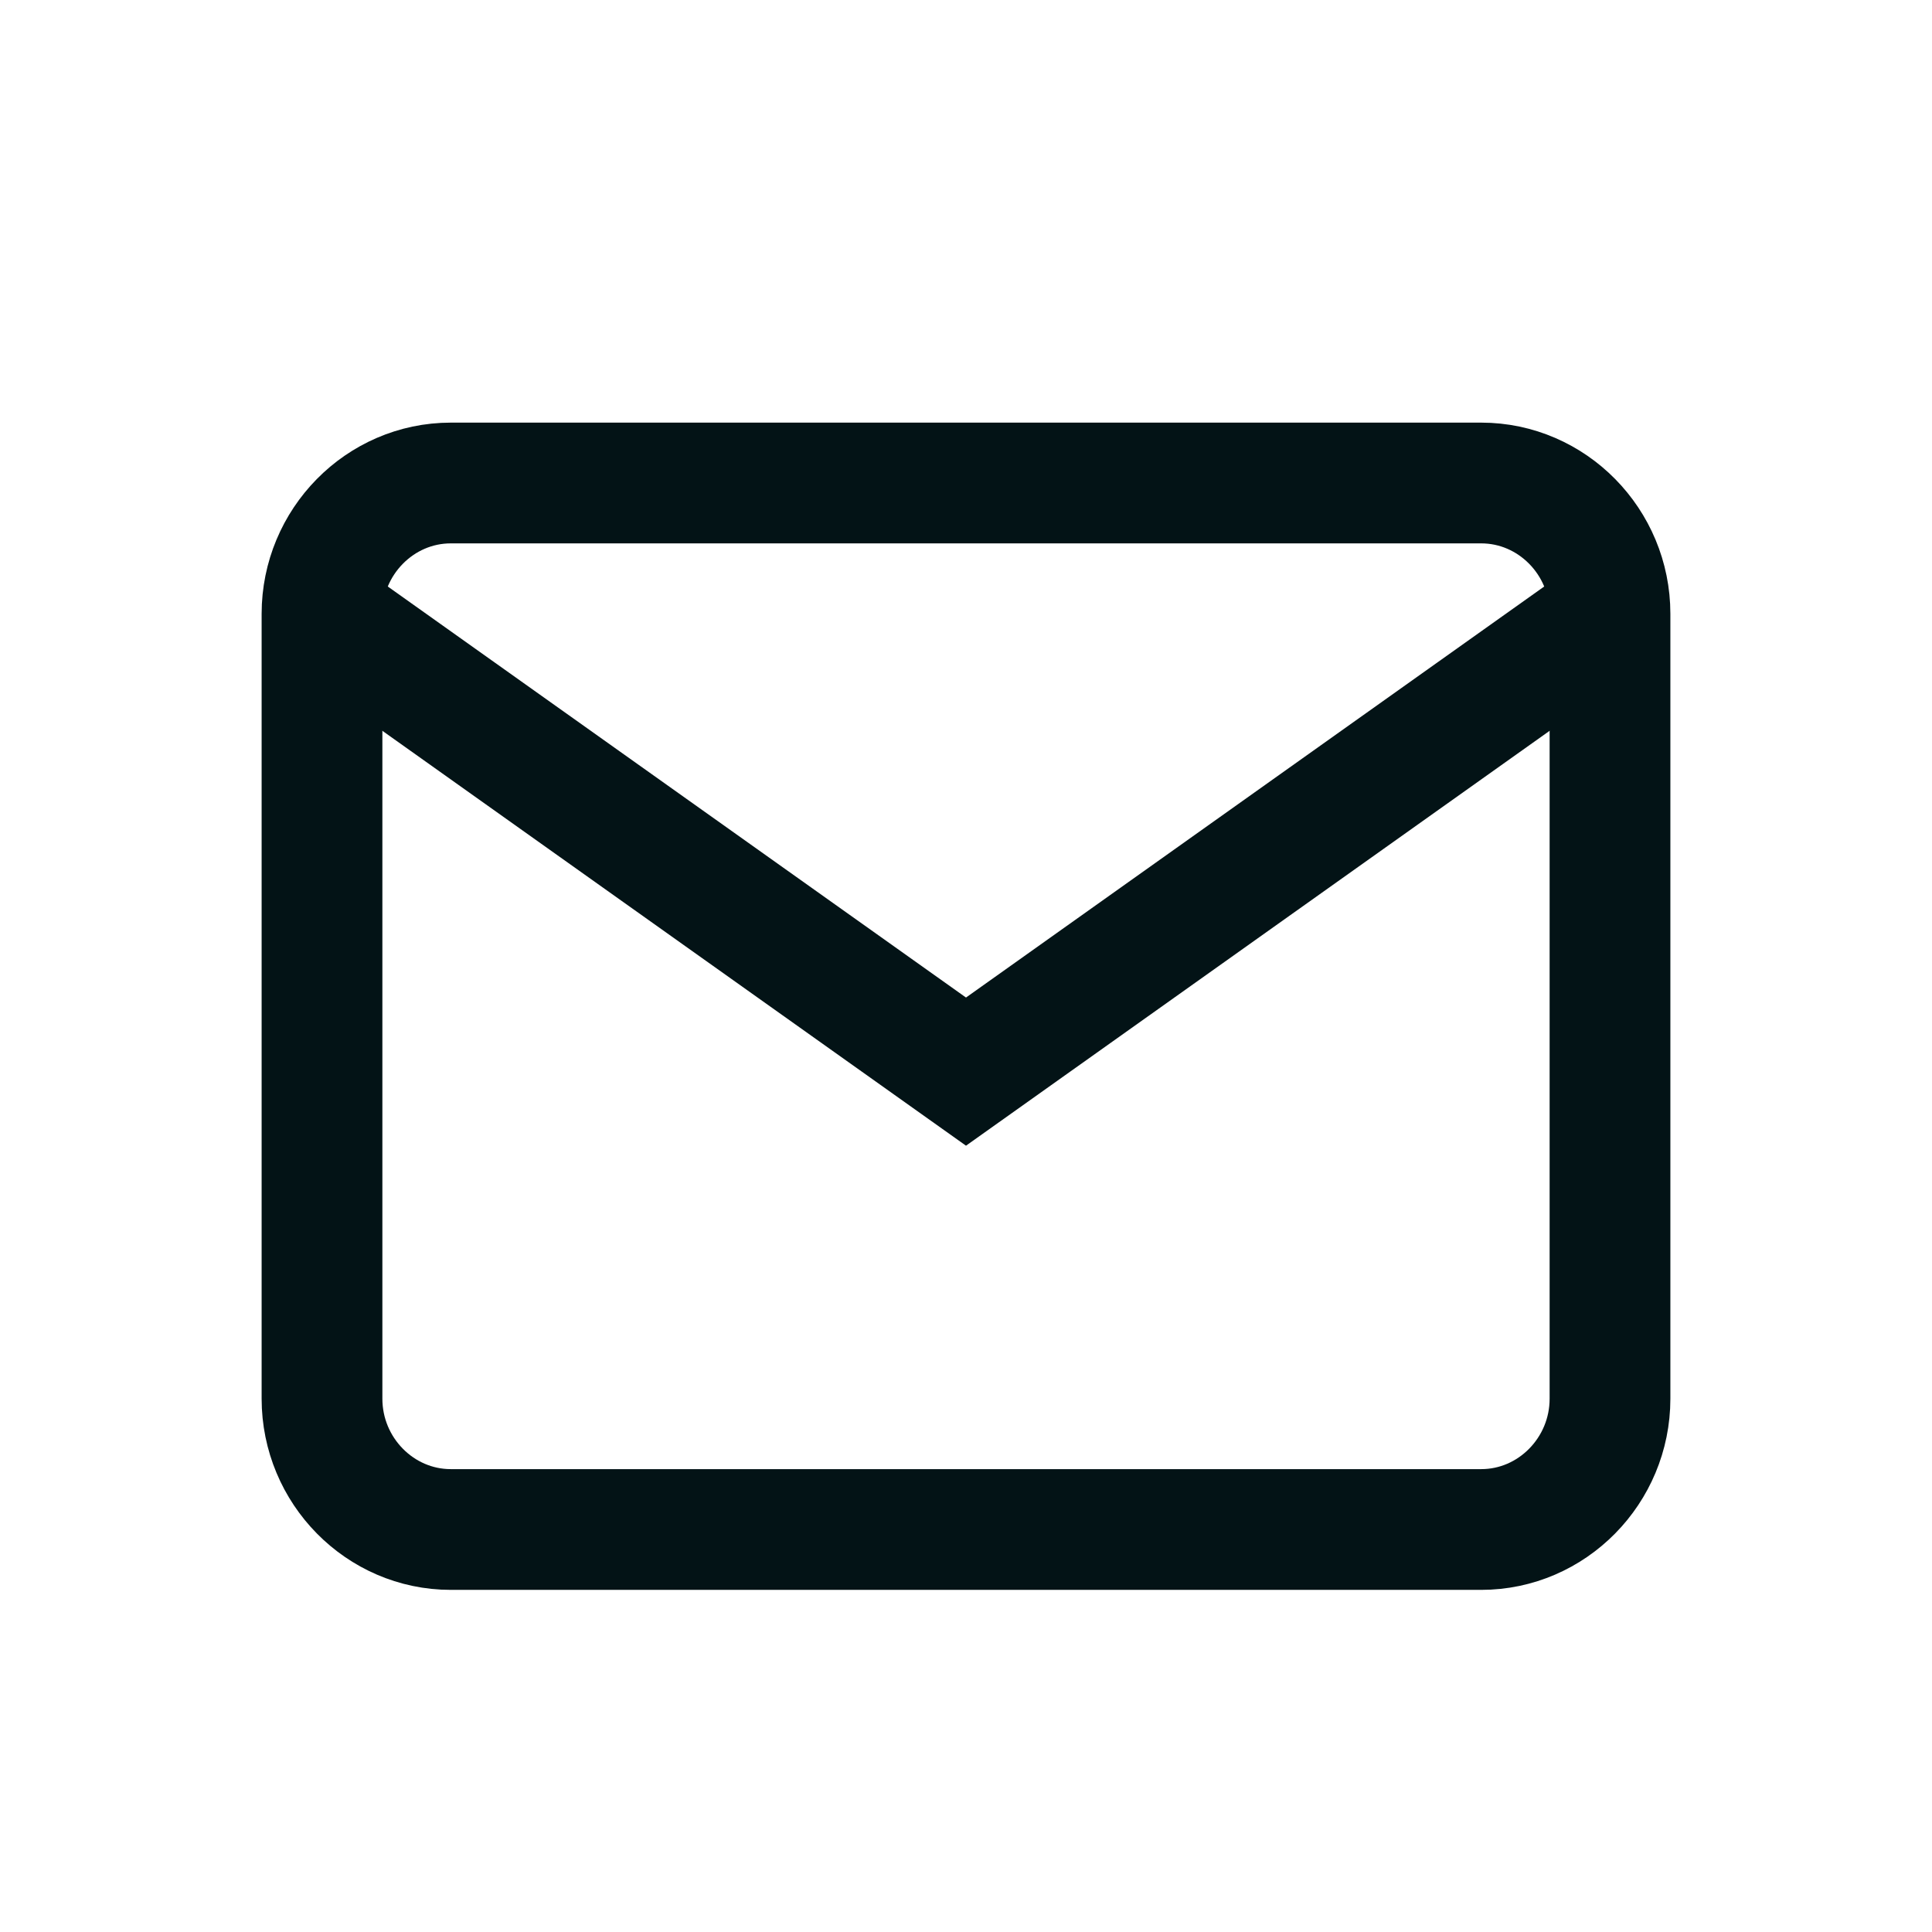
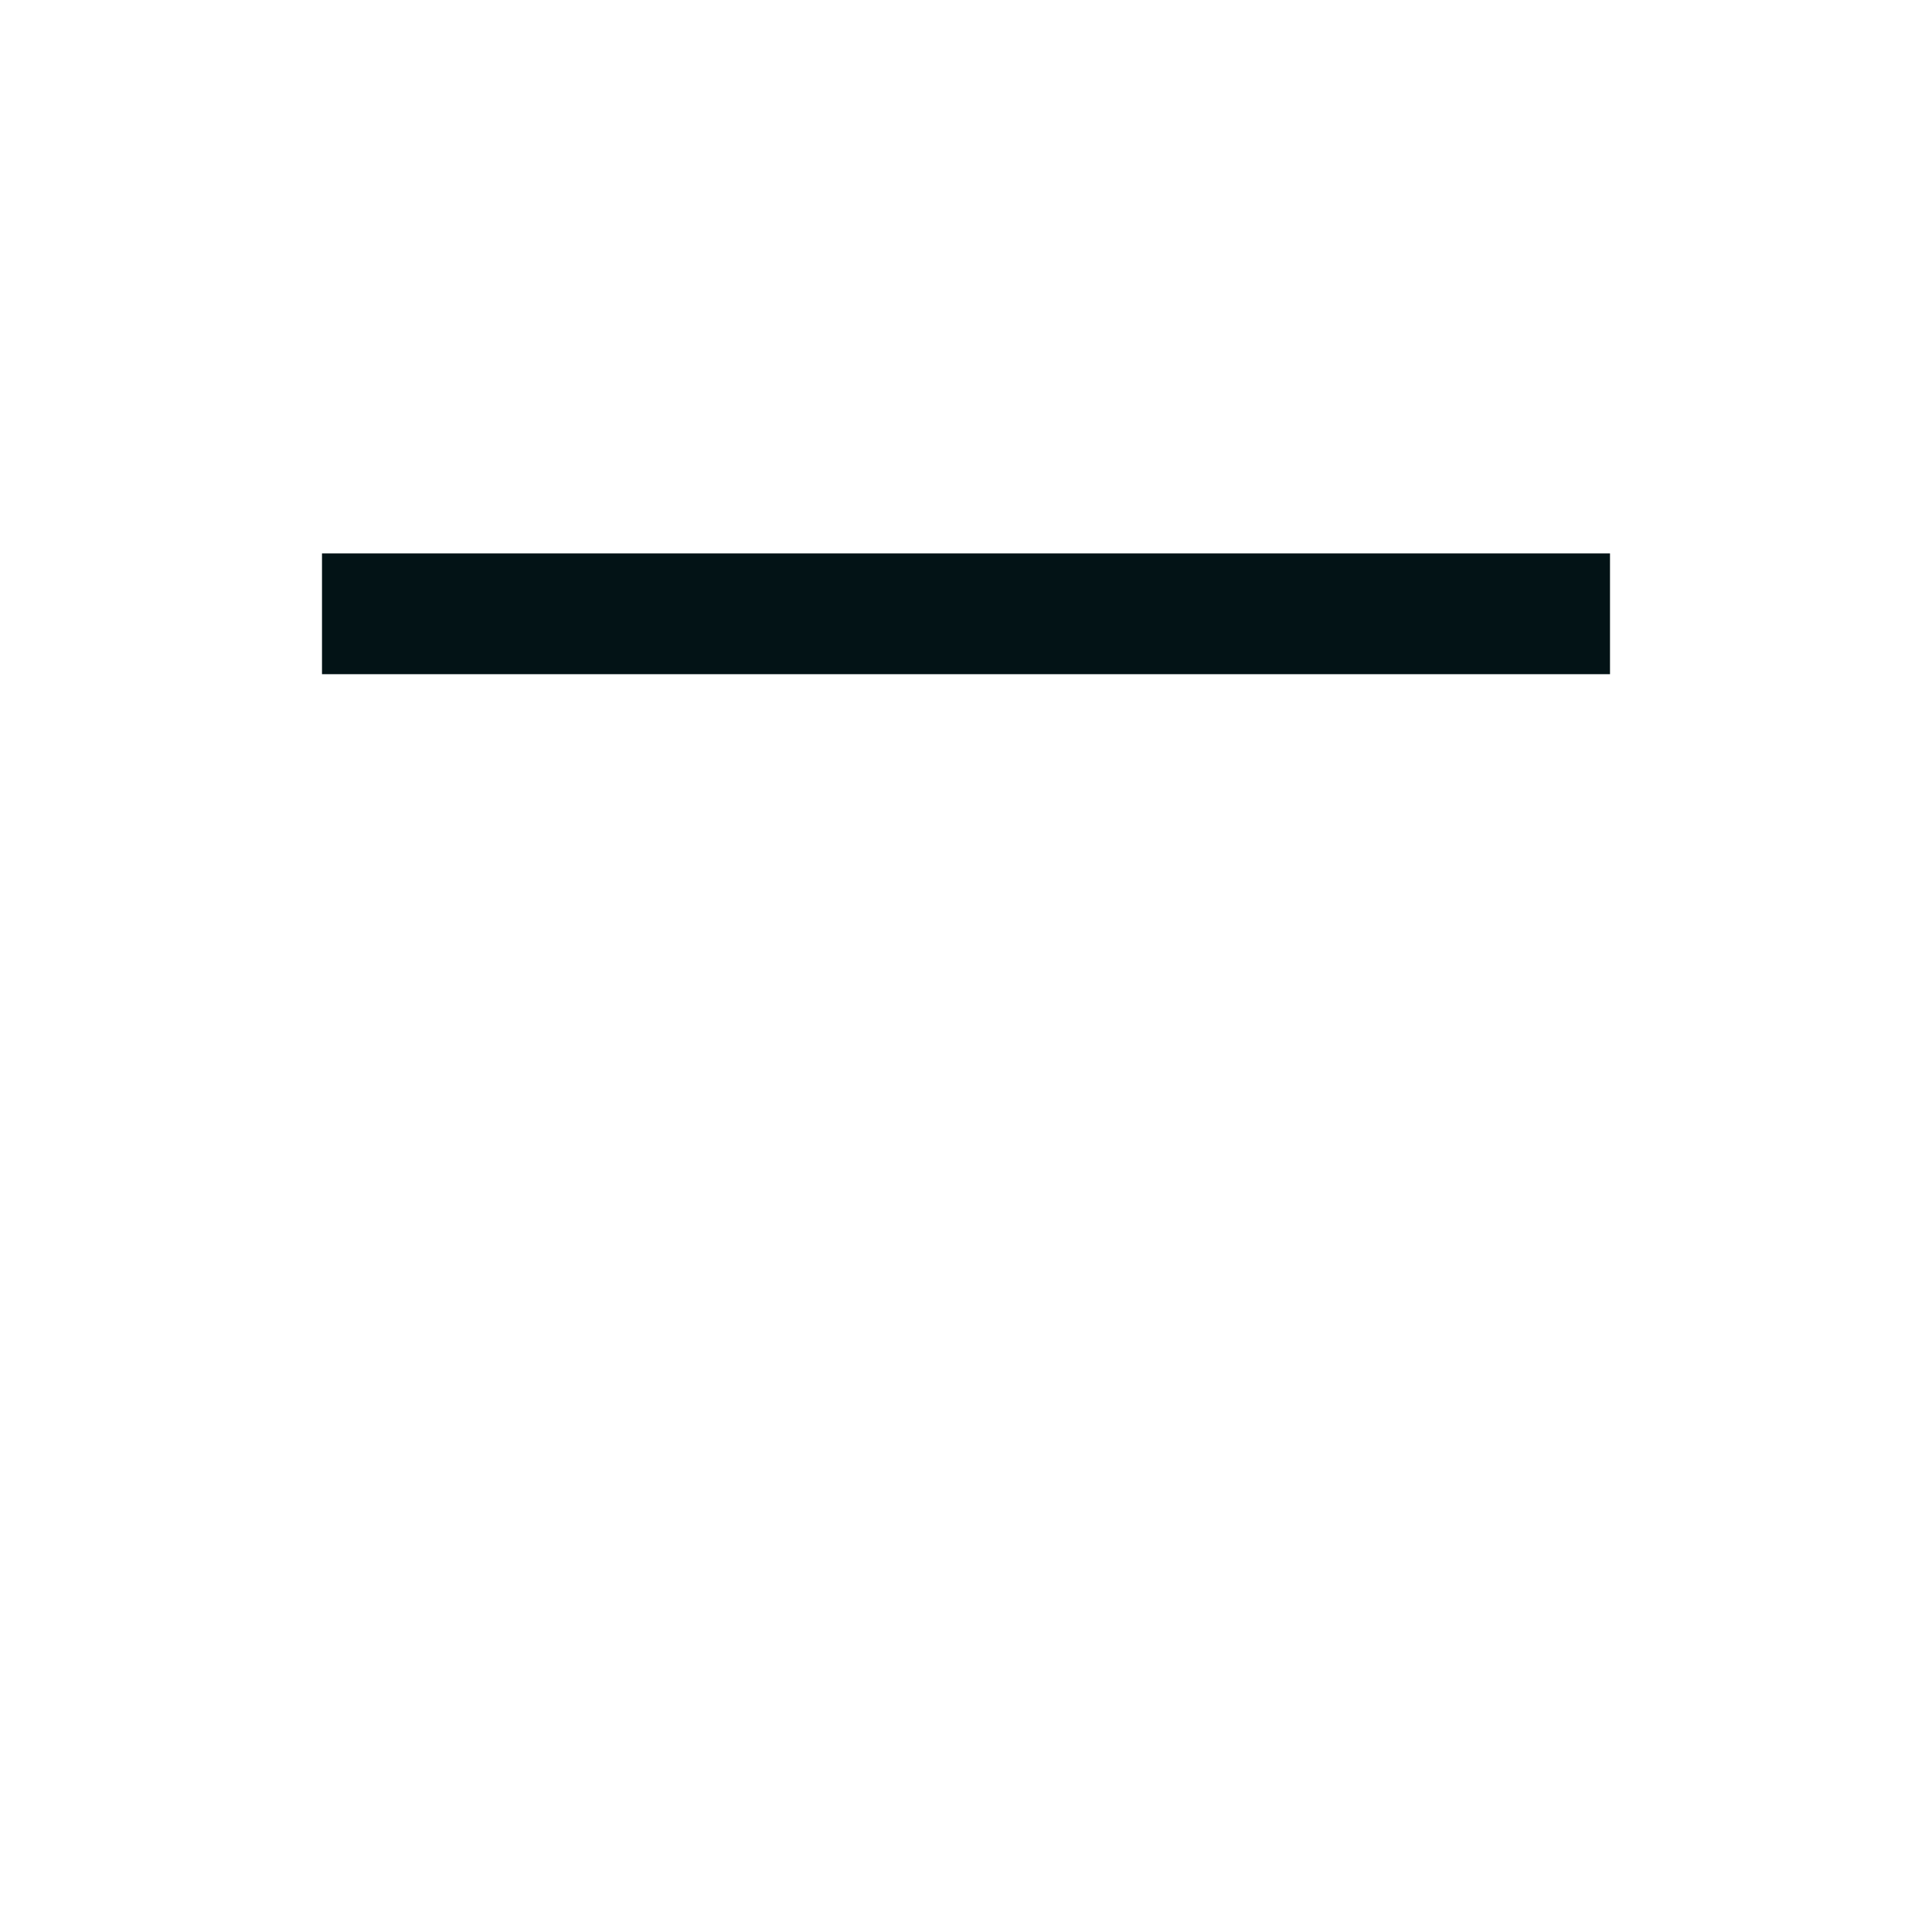
<svg xmlns="http://www.w3.org/2000/svg" width="24" height="24" viewBox="0 0 24 24" fill="none">
  <g id="mail">
-     <path id="Path" fill-rule="evenodd" clip-rule="evenodd" d="M5.6 6H18.4C19.28 6 20 6.731 20 7.625V17.375C20 18.269 19.28 19 18.4 19H5.6C4.72 19 4 18.269 4 17.375V7.625C4 6.731 4.72 6 5.6 6Z" stroke="#031316" stroke-width="1.5" />
-     <path id="Path_2" d="M20 7.625L12 13.312L4 7.625" stroke="#031316" stroke-width="1.5" />
+     <path id="Path_2" d="M20 7.625L4 7.625" stroke="#031316" stroke-width="1.5" />
  </g>
</svg>